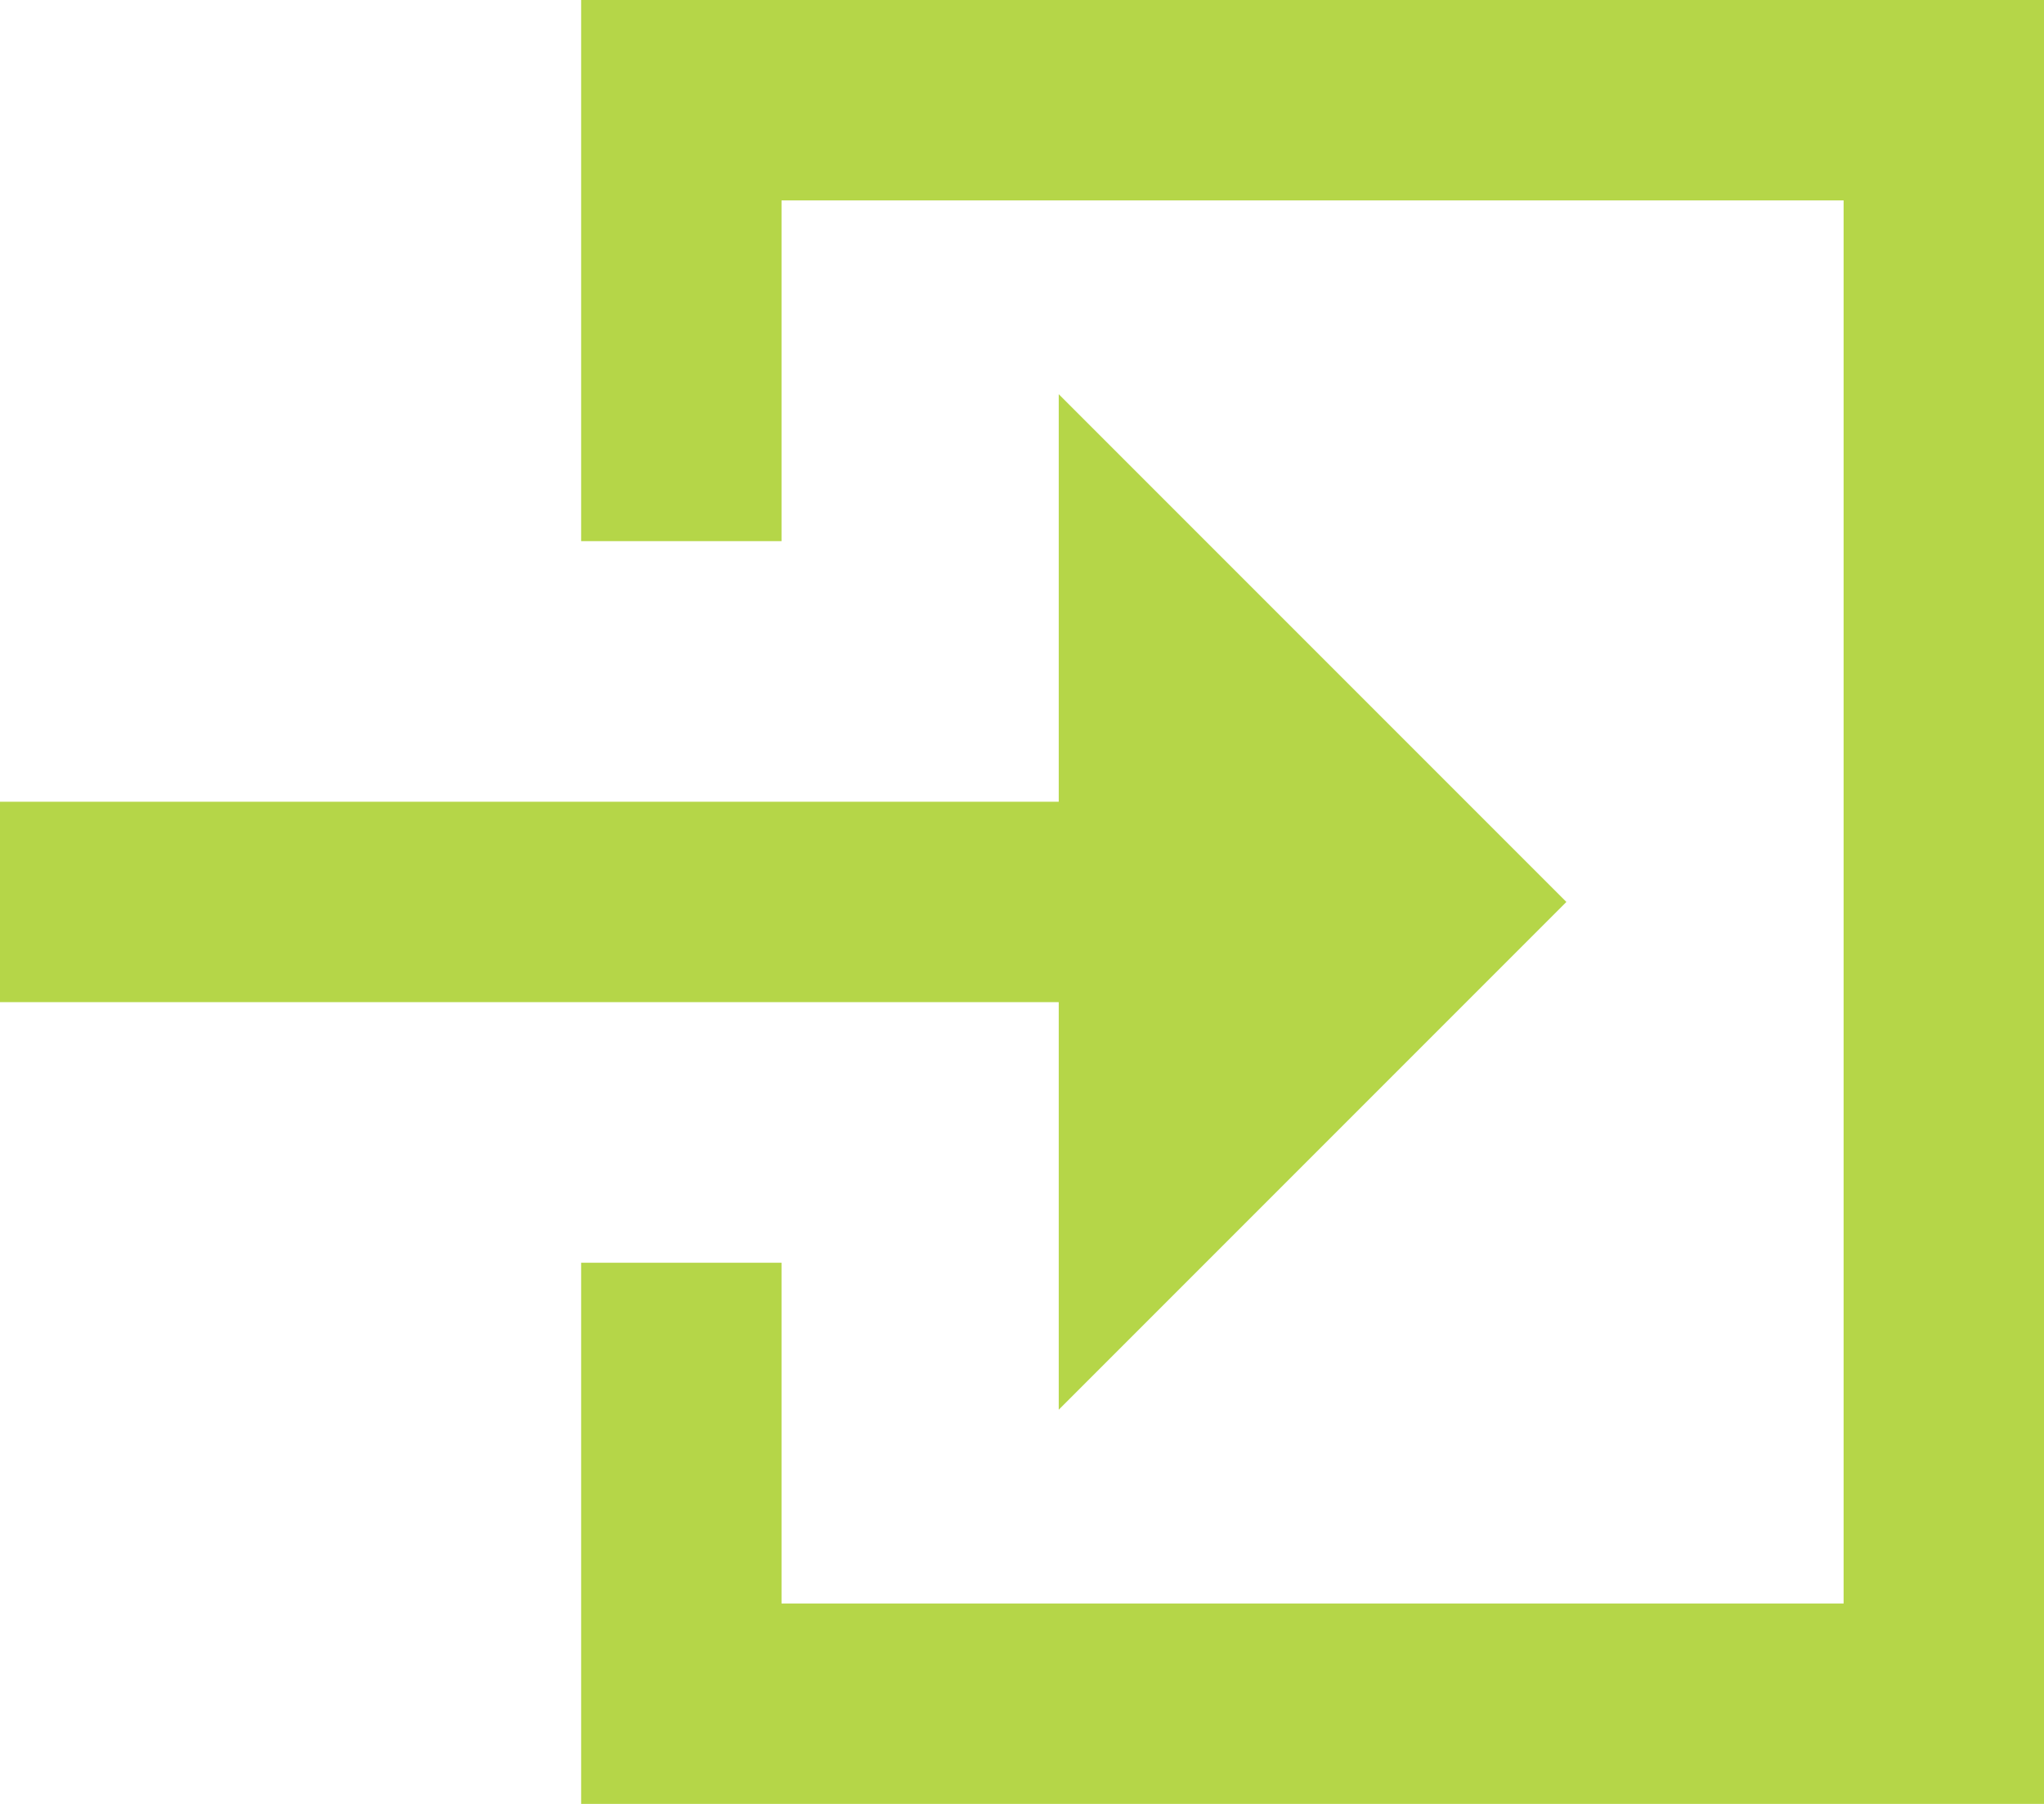
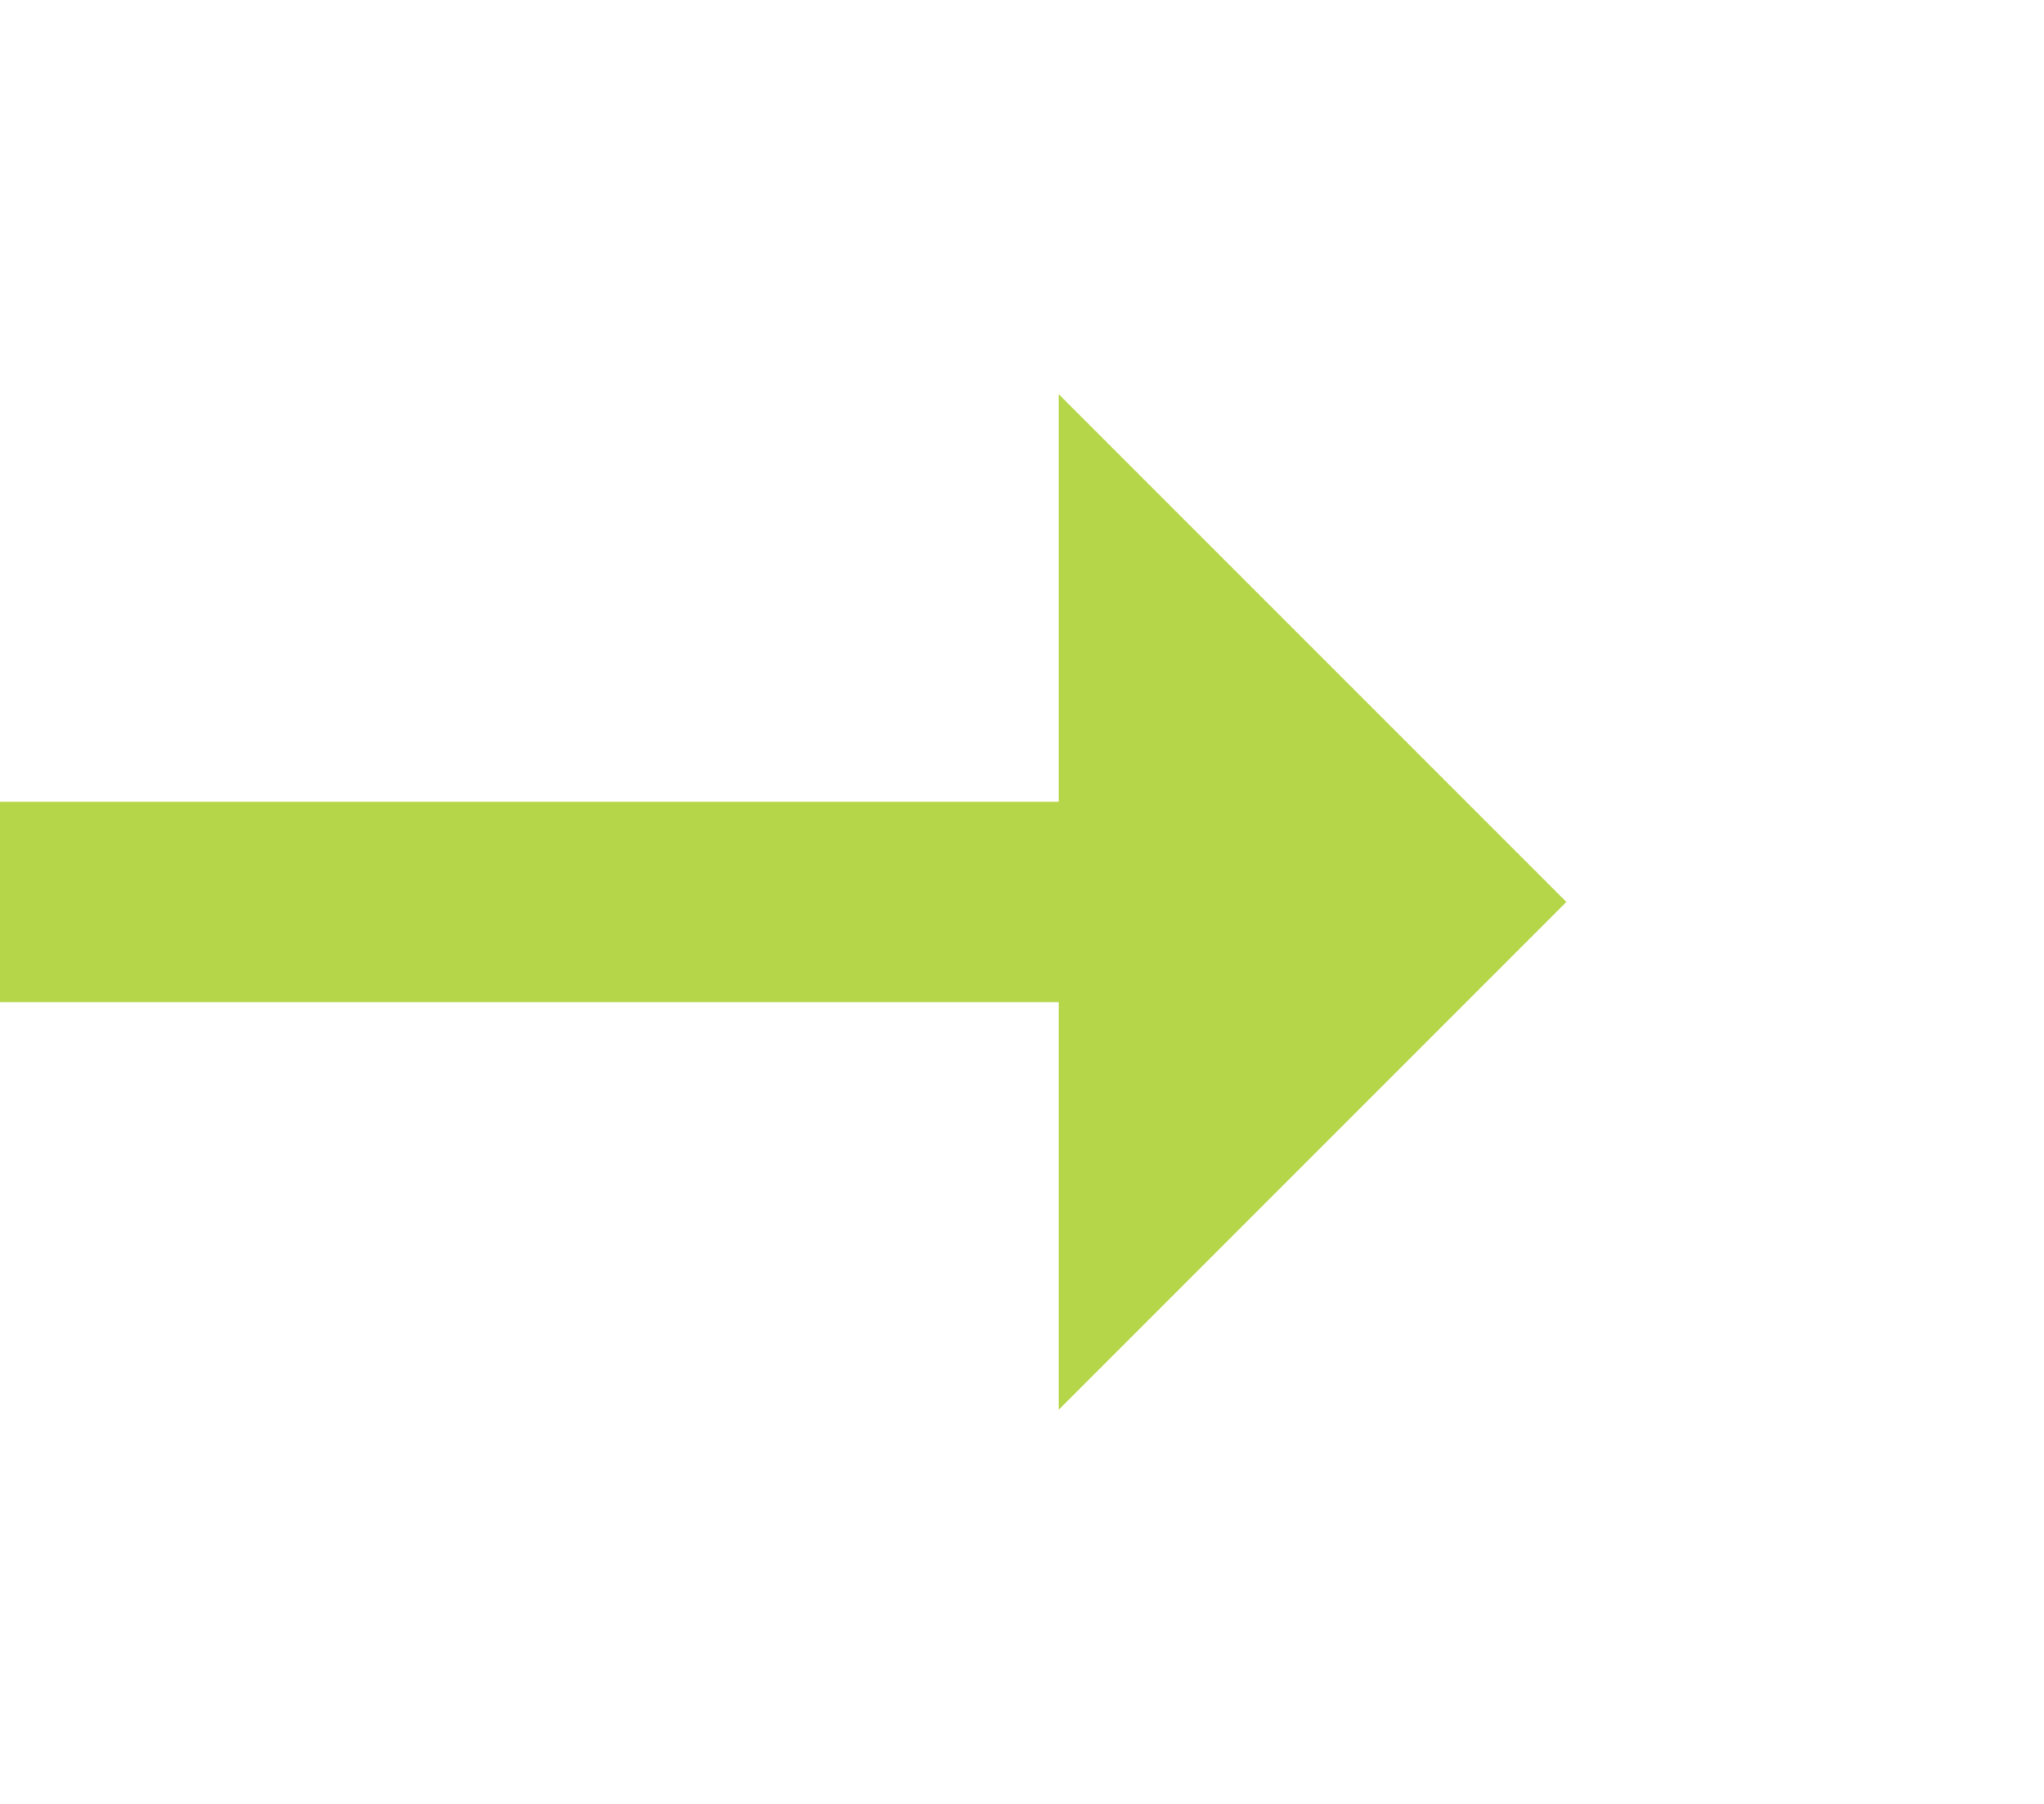
<svg xmlns="http://www.w3.org/2000/svg" viewBox="0 0 306 270">
  <defs>
    <style>.cls-1{fill:#b5d648;}</style>
  </defs>
  <title>logout_icon</title>
  <g id="Laag_2" data-name="Laag 2">
    <g id="Layer_1" data-name="Layer 1">
-       <polygon class="cls-1" points="87 0 87 81 117 81 117 30 276 30 276 240 117 240 117 189 87 189 87 270 306 270 306 0 87 0" />
      <polygon class="cls-1" points="158.5 211 234.5 135 158.5 59 158.5 120 0 120 0 150 158.5 150 158.5 211" />
    </g>
  </g>
</svg>